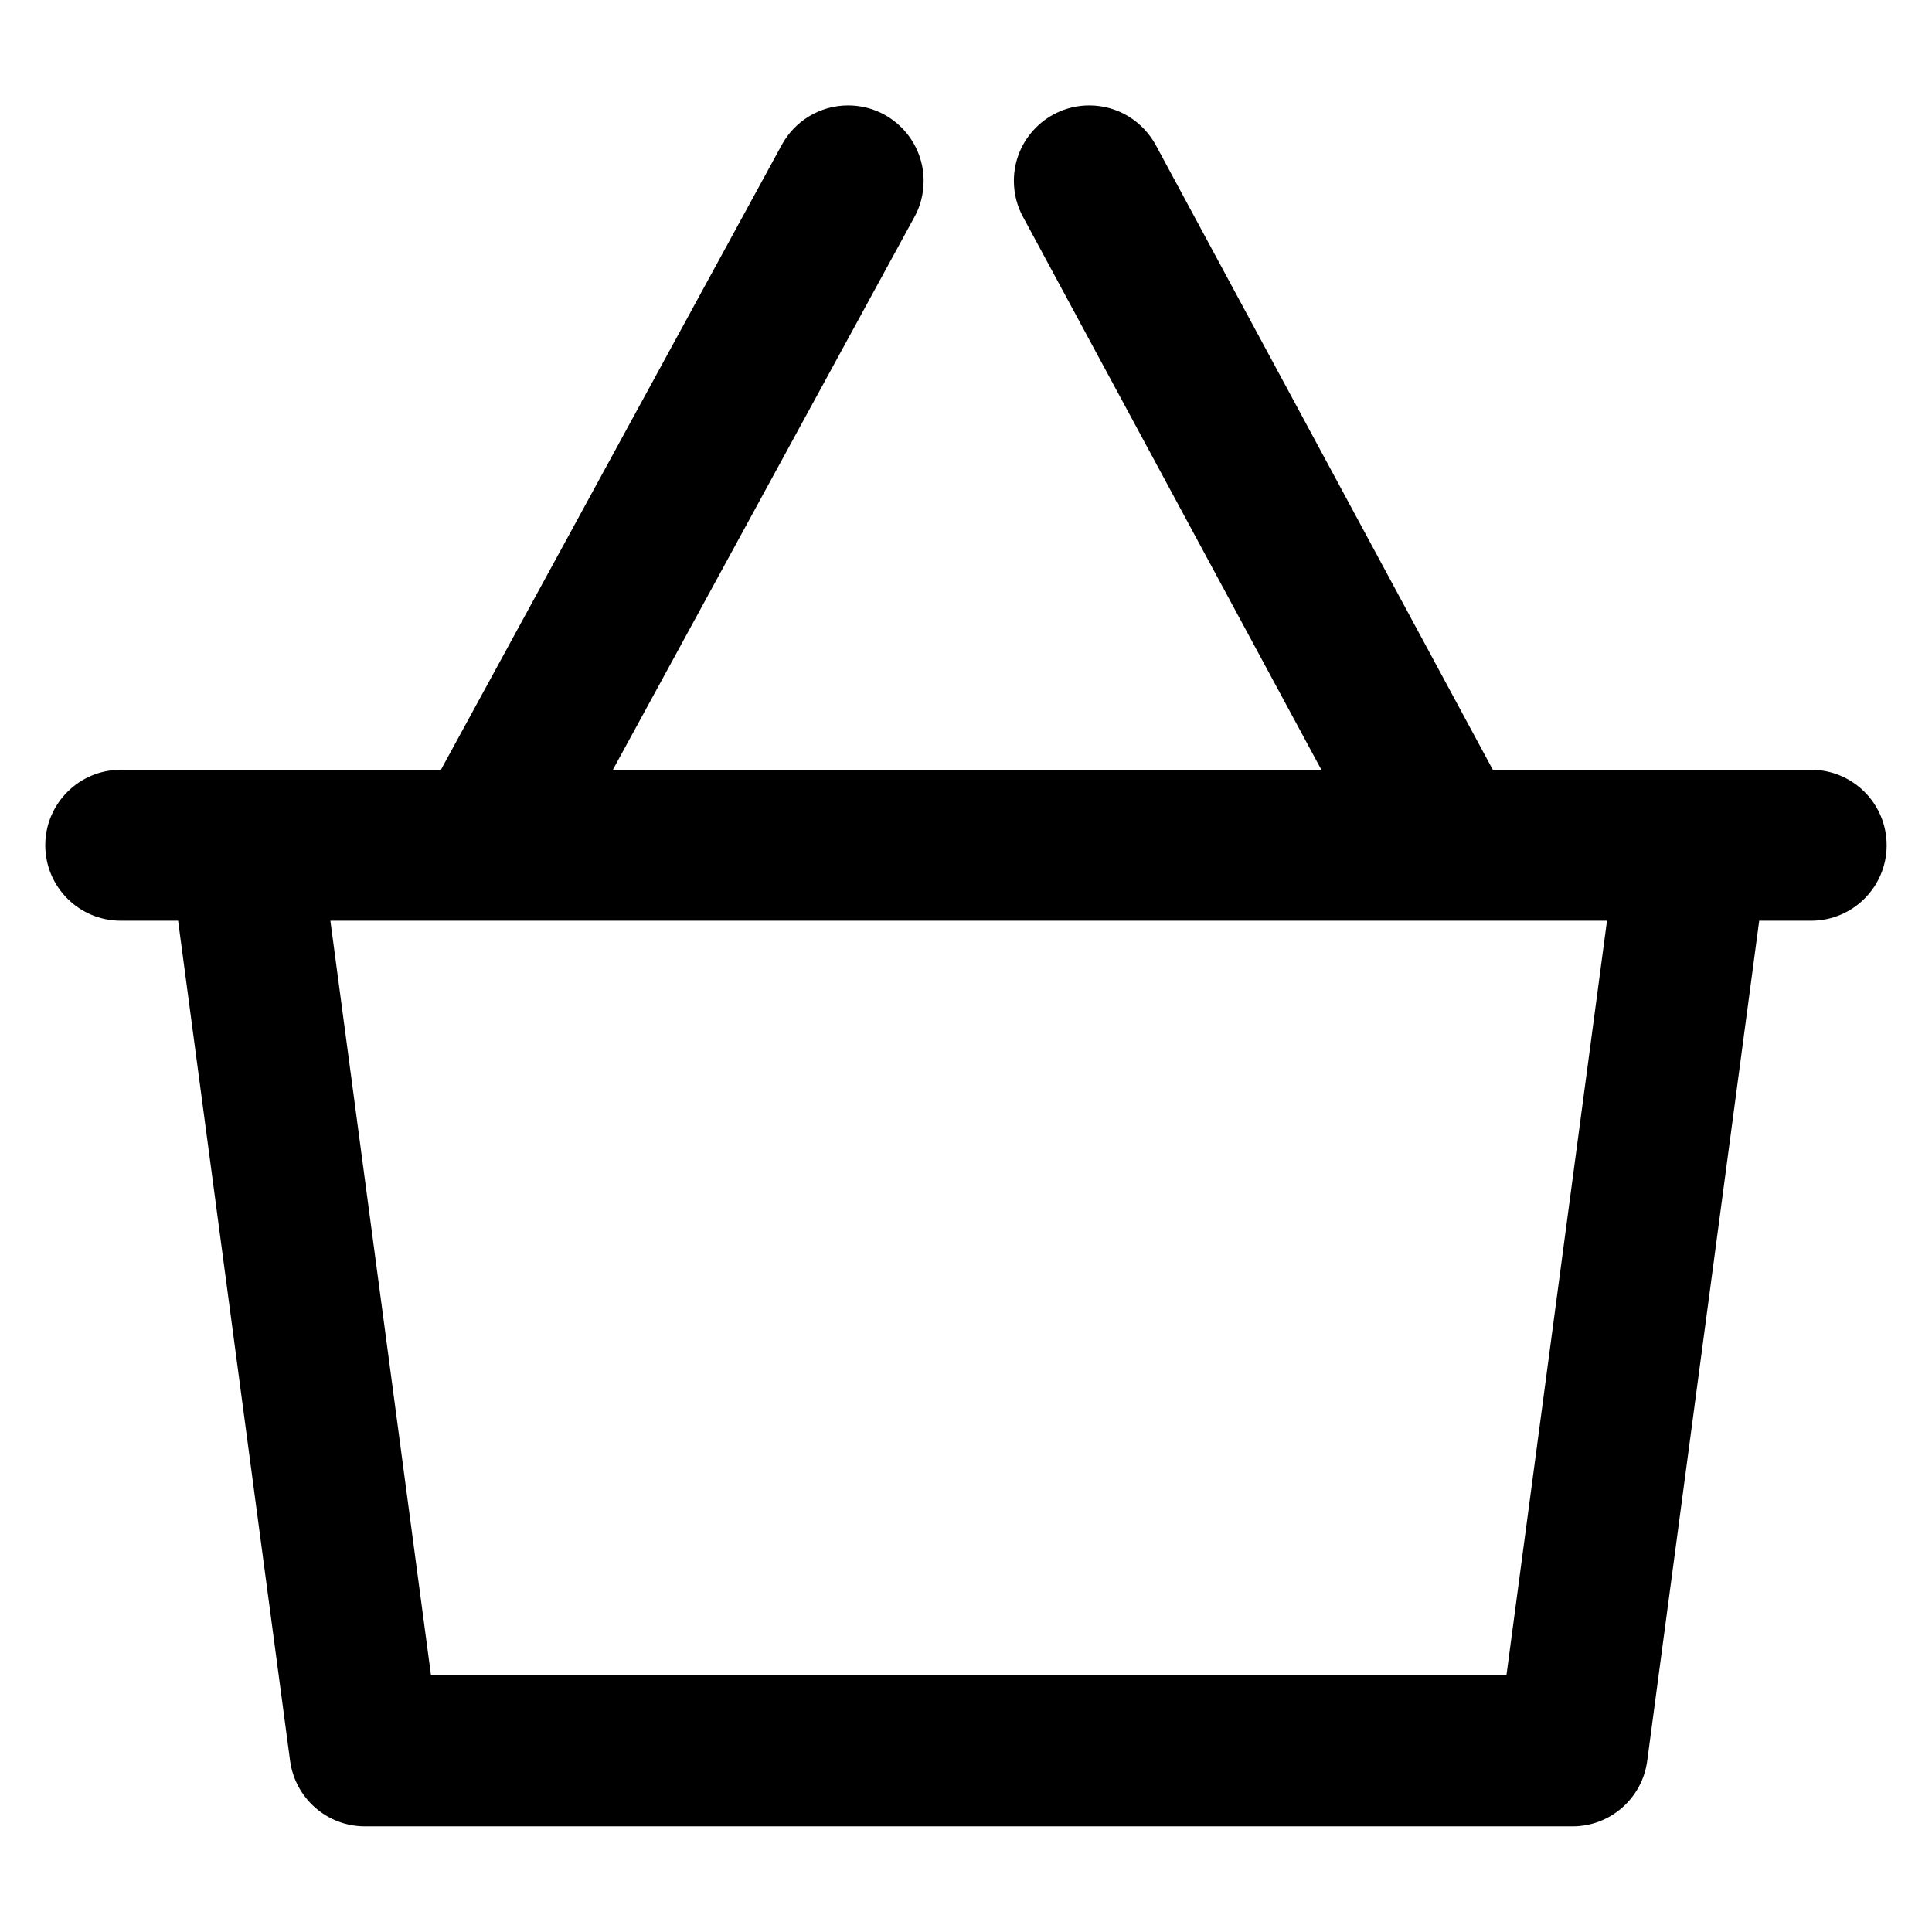
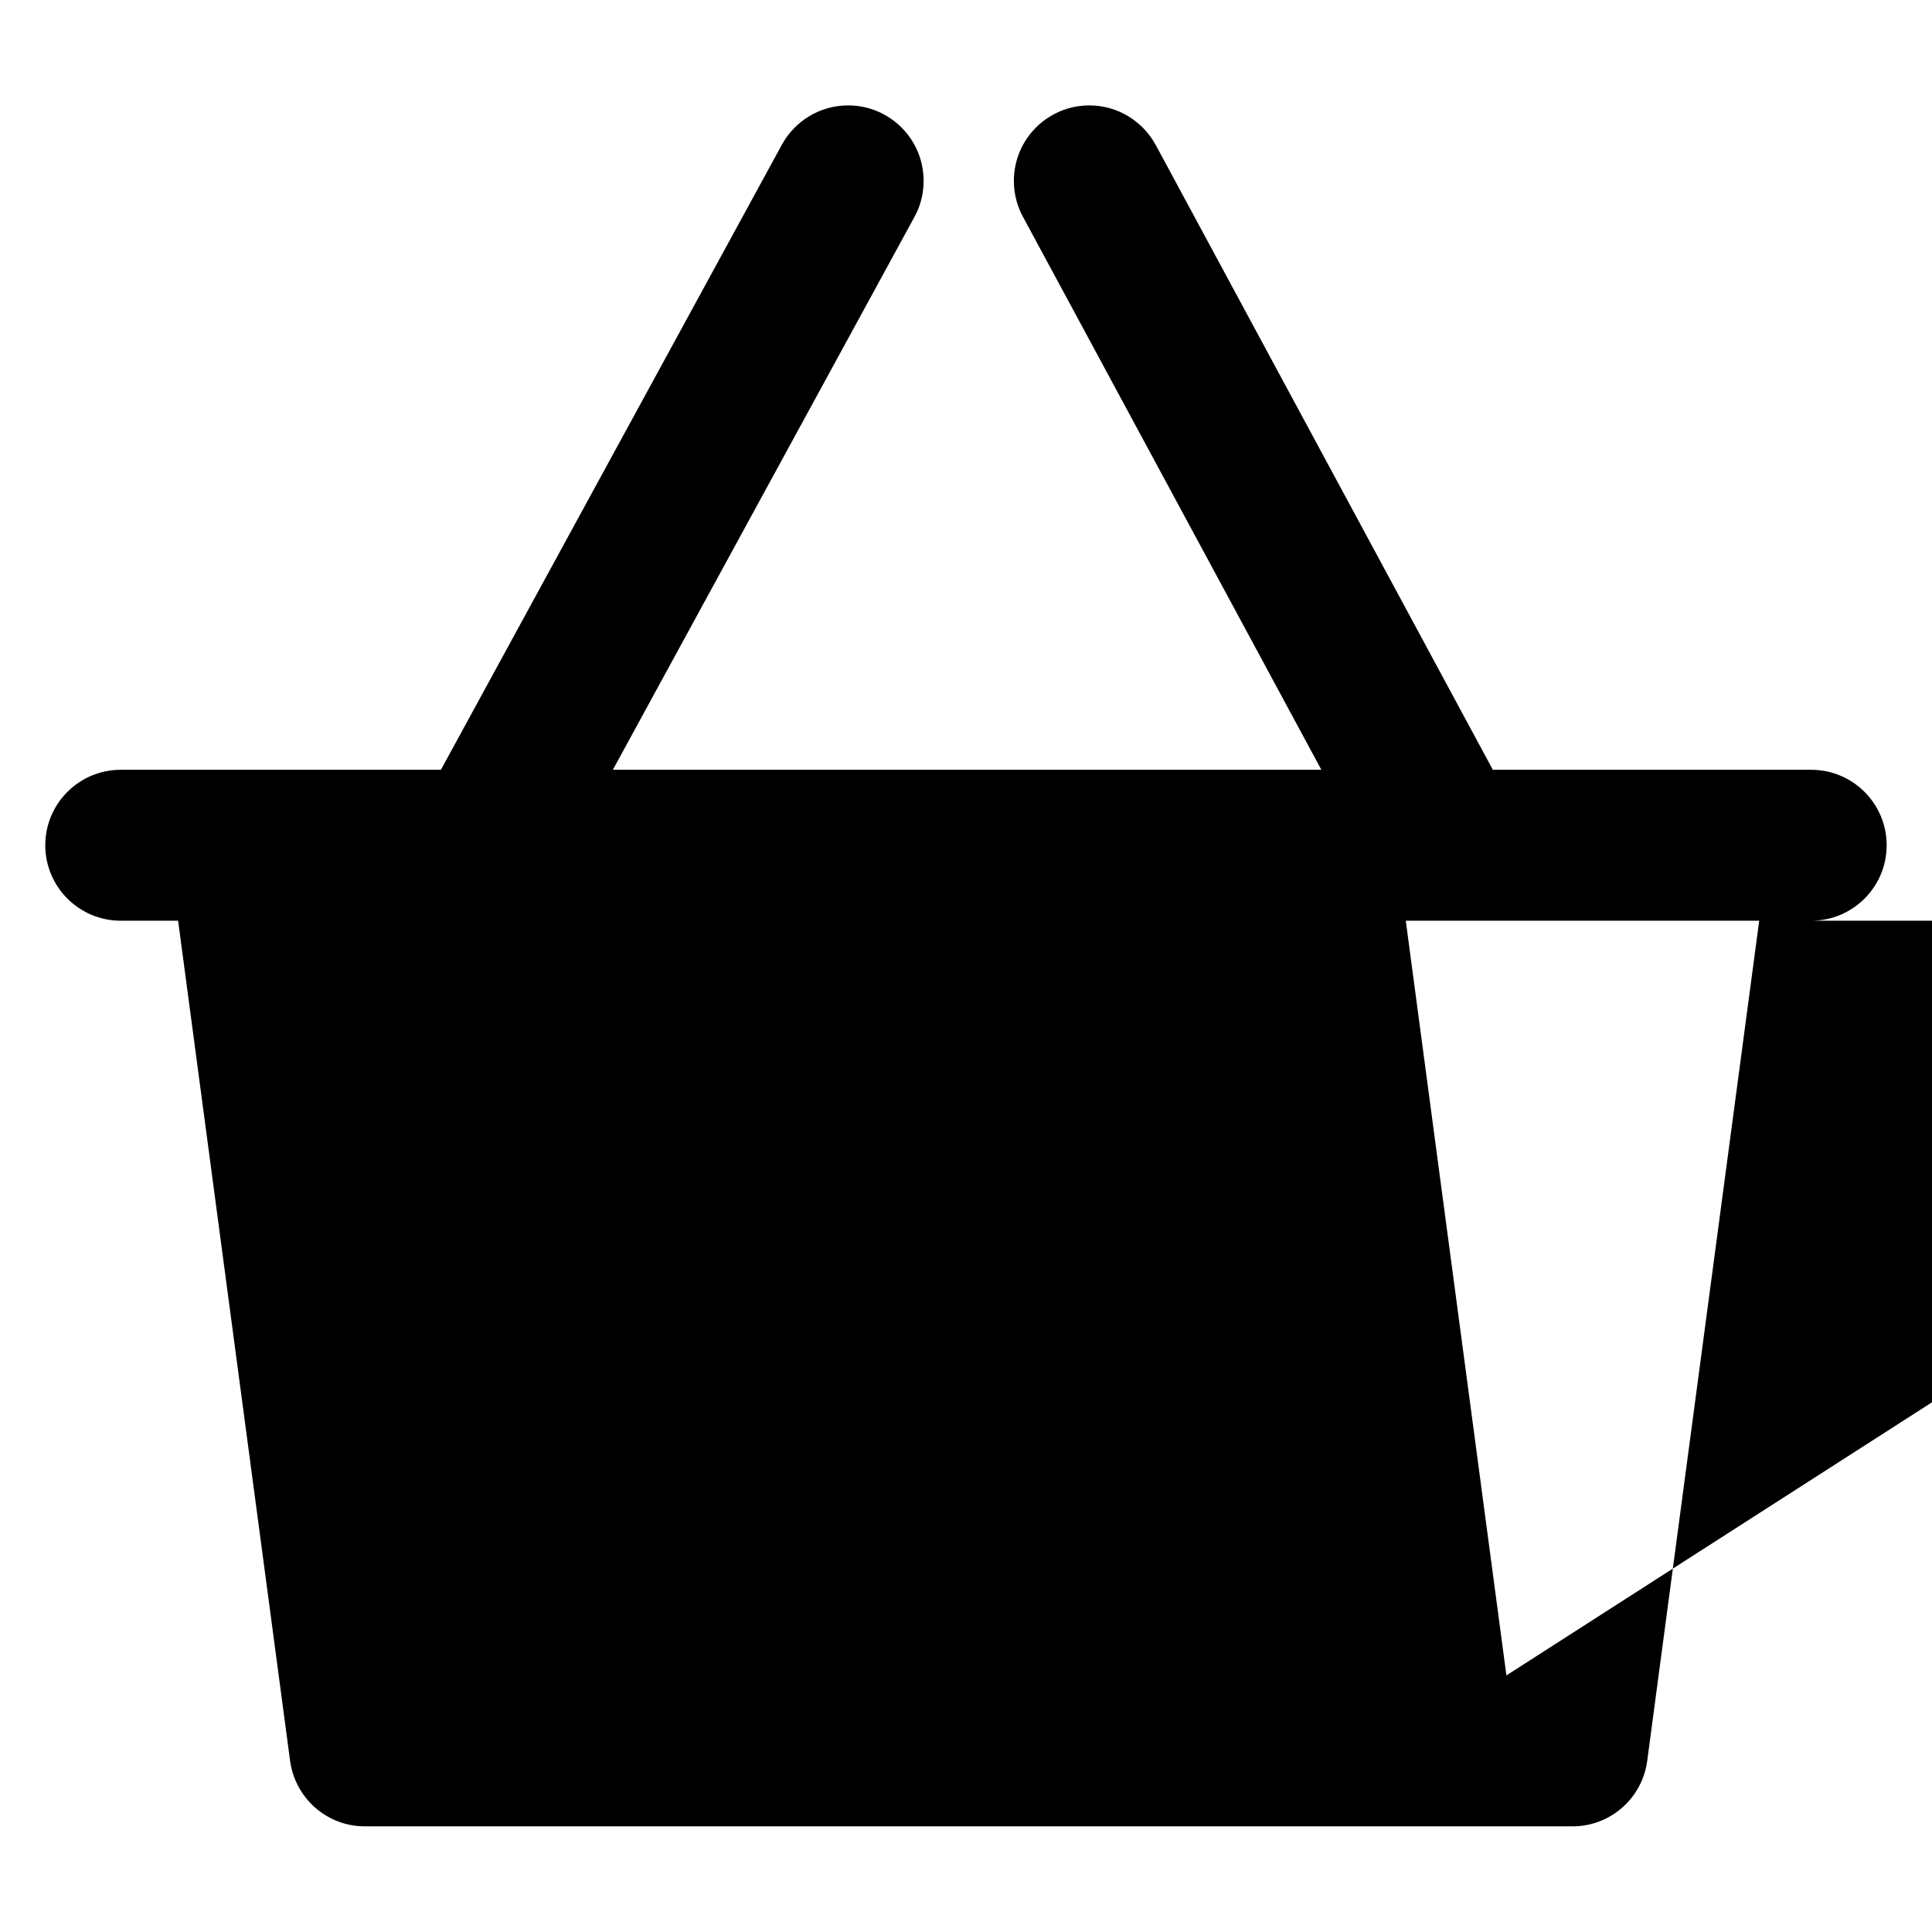
<svg xmlns="http://www.w3.org/2000/svg" fill="#000000" width="800px" height="800px" viewBox="0 0 32 32" version="1.1">
  <title>shopping-basket-blank</title>
-   <path d="M30 12.75h-5.274l-5.581-10.344c-0.215-0.396-0.628-0.66-1.102-0.66-0.69 0-1.25 0.559-1.25 1.25 0 0.219 0.056 0.425 0.155 0.604l-0.003-0.006 4.941 9.156h-11.735l4.992-9.151c0.098-0.174 0.155-0.382 0.155-0.603 0-0.691-0.56-1.25-1.25-1.25-0.473 0-0.884 0.262-1.097 0.649l-0.003 0.006-5.645 10.349h-5.303c-0.69 0-1.25 0.56-1.25 1.25s0.56 1.25 1.25 1.25v0h0.95l1.855 13.916c0.084 0.615 0.607 1.084 1.238 1.084 0 0 0.001 0 0.001 0h20c0 0 0.001 0 0.002 0 0.631 0 1.153-0.469 1.236-1.078l0.001-0.006 1.855-13.916h0.861c0.69 0 1.25-0.56 1.25-1.25s-0.56-1.25-1.25-1.25v0zM24.951 27.75h-17.812l-1.667-12.5h21.145z" />
+   <path d="M30 12.75h-5.274l-5.581-10.344c-0.215-0.396-0.628-0.66-1.102-0.66-0.69 0-1.25 0.559-1.25 1.25 0 0.219 0.056 0.425 0.155 0.604l-0.003-0.006 4.941 9.156h-11.735l4.992-9.151c0.098-0.174 0.155-0.382 0.155-0.603 0-0.691-0.56-1.25-1.25-1.25-0.473 0-0.884 0.262-1.097 0.649l-0.003 0.006-5.645 10.349h-5.303c-0.69 0-1.25 0.56-1.25 1.25s0.56 1.25 1.25 1.25v0h0.95l1.855 13.916c0.084 0.615 0.607 1.084 1.238 1.084 0 0 0.001 0 0.001 0h20c0 0 0.001 0 0.002 0 0.631 0 1.153-0.469 1.236-1.078l0.001-0.006 1.855-13.916h0.861c0.69 0 1.25-0.56 1.25-1.25s-0.56-1.25-1.25-1.25v0zM24.951 27.75l-1.667-12.5h21.145z" />
</svg>